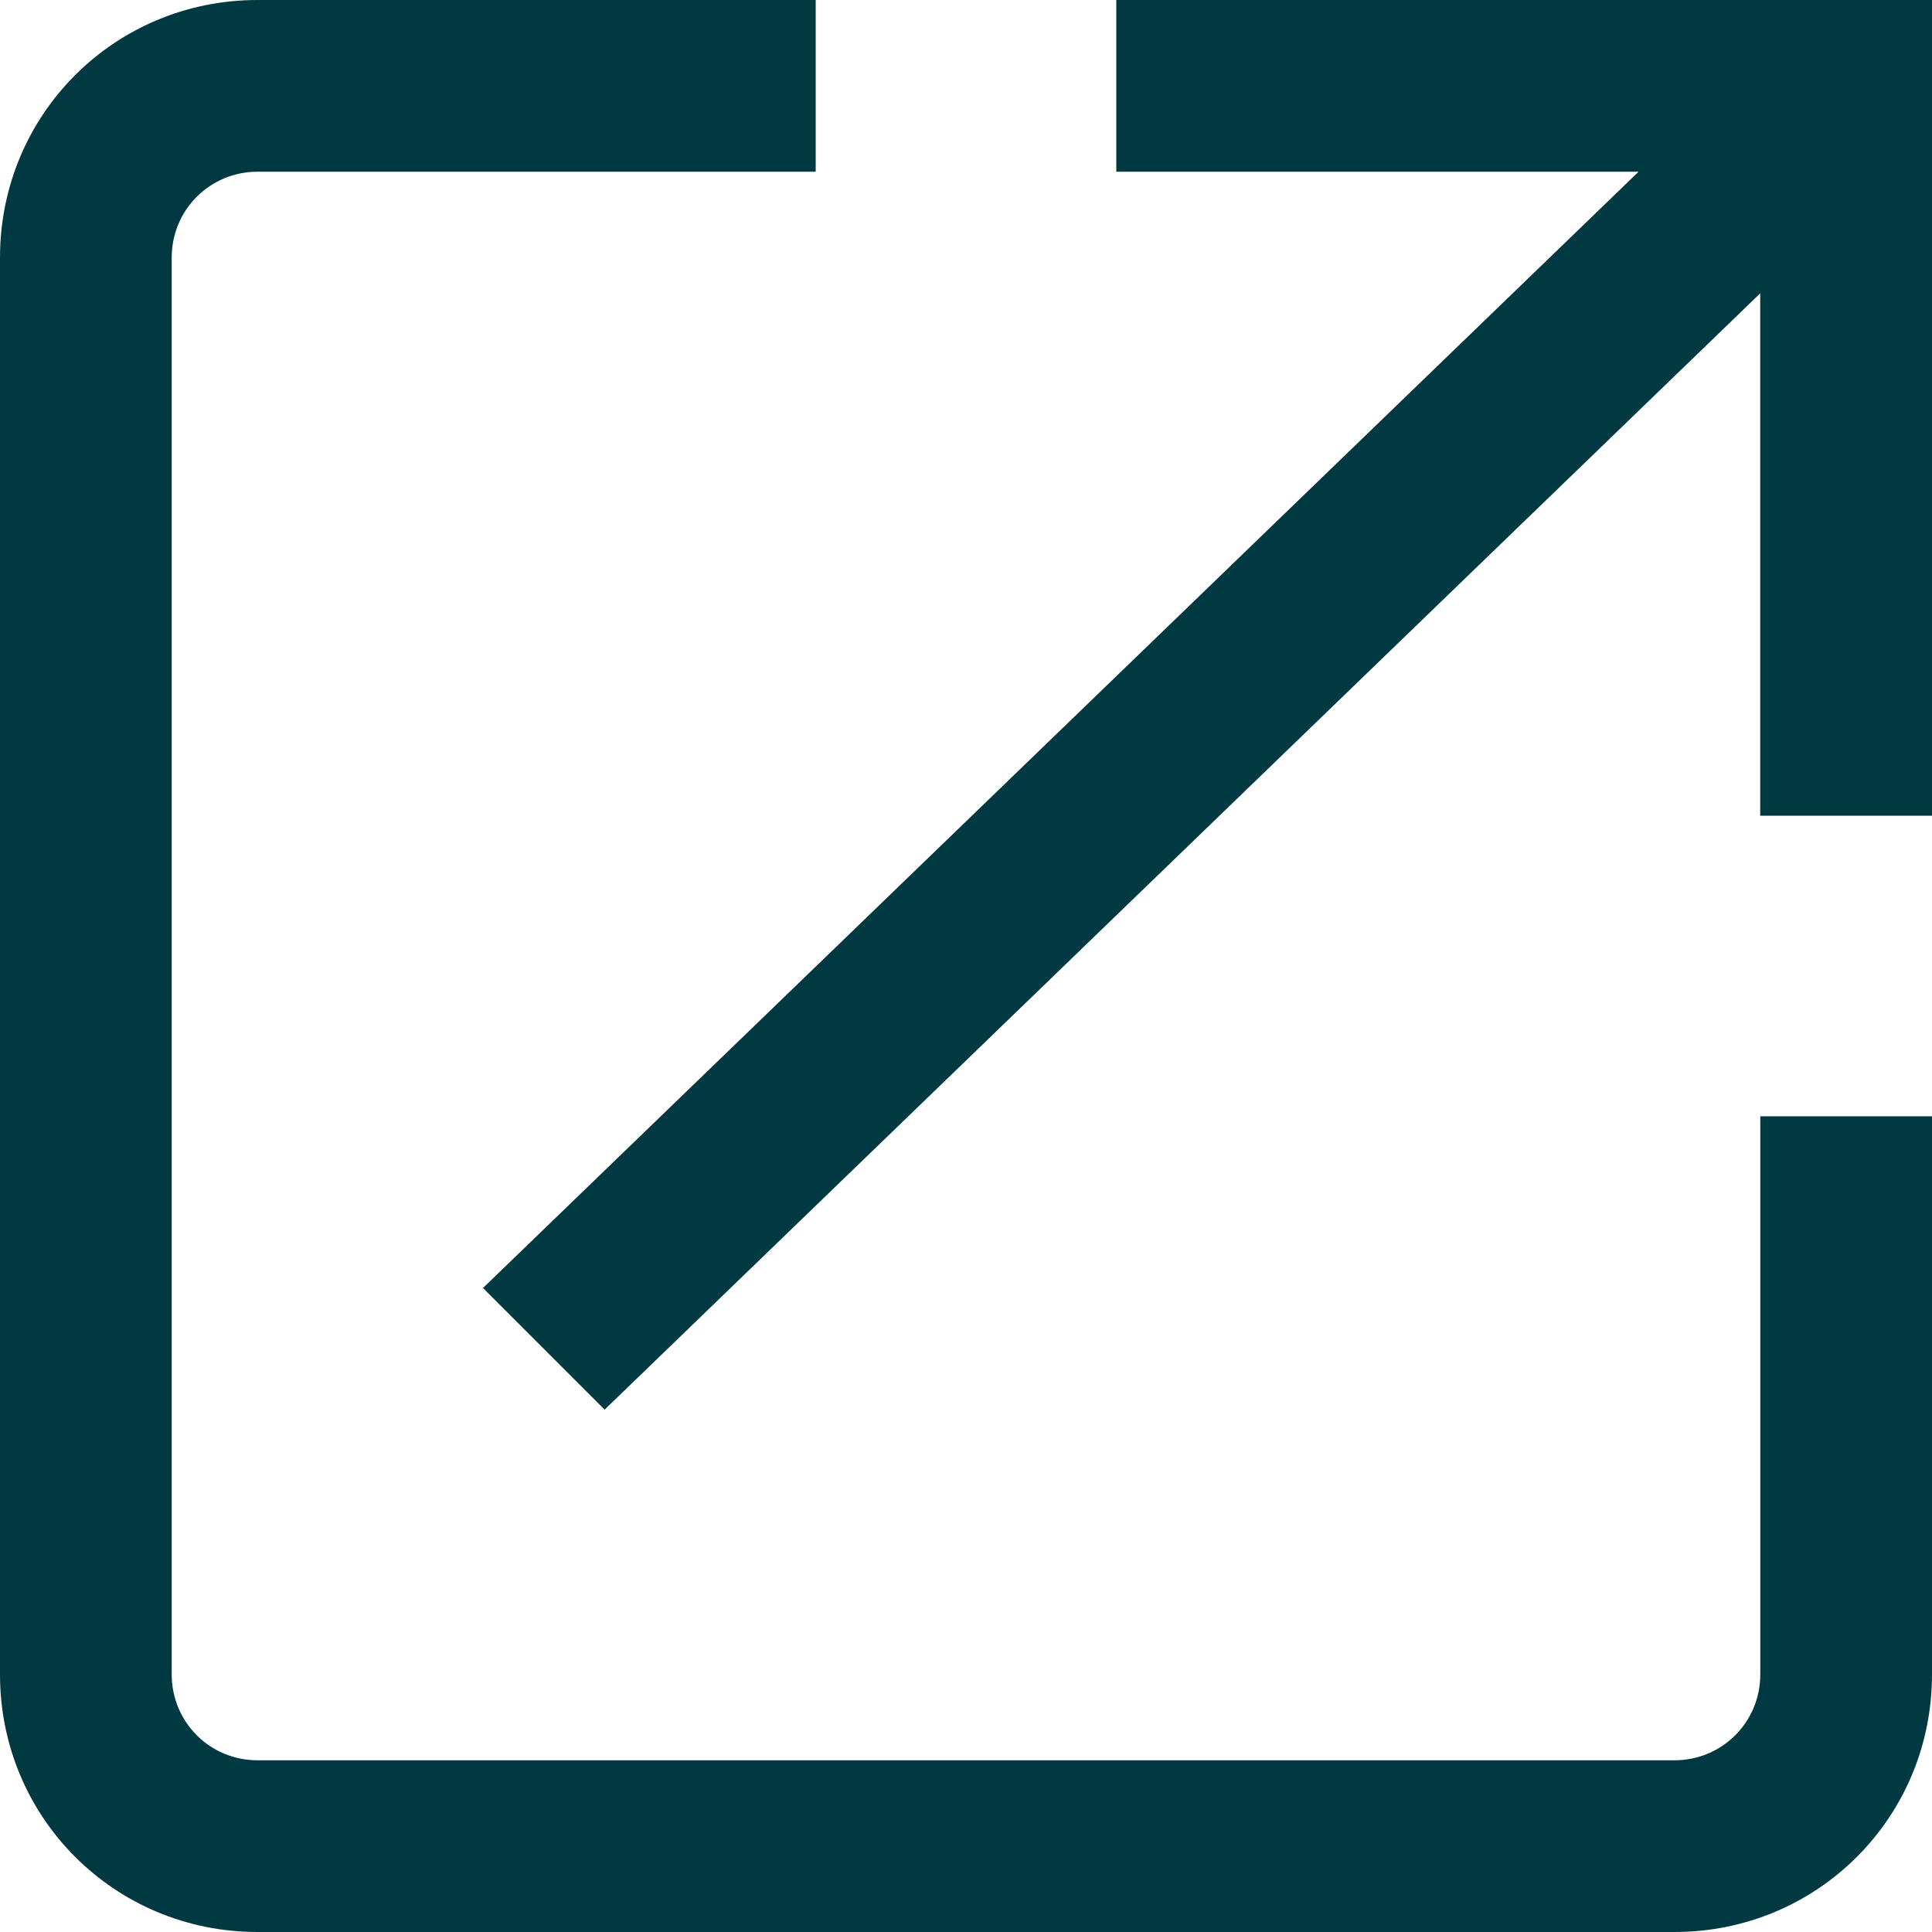
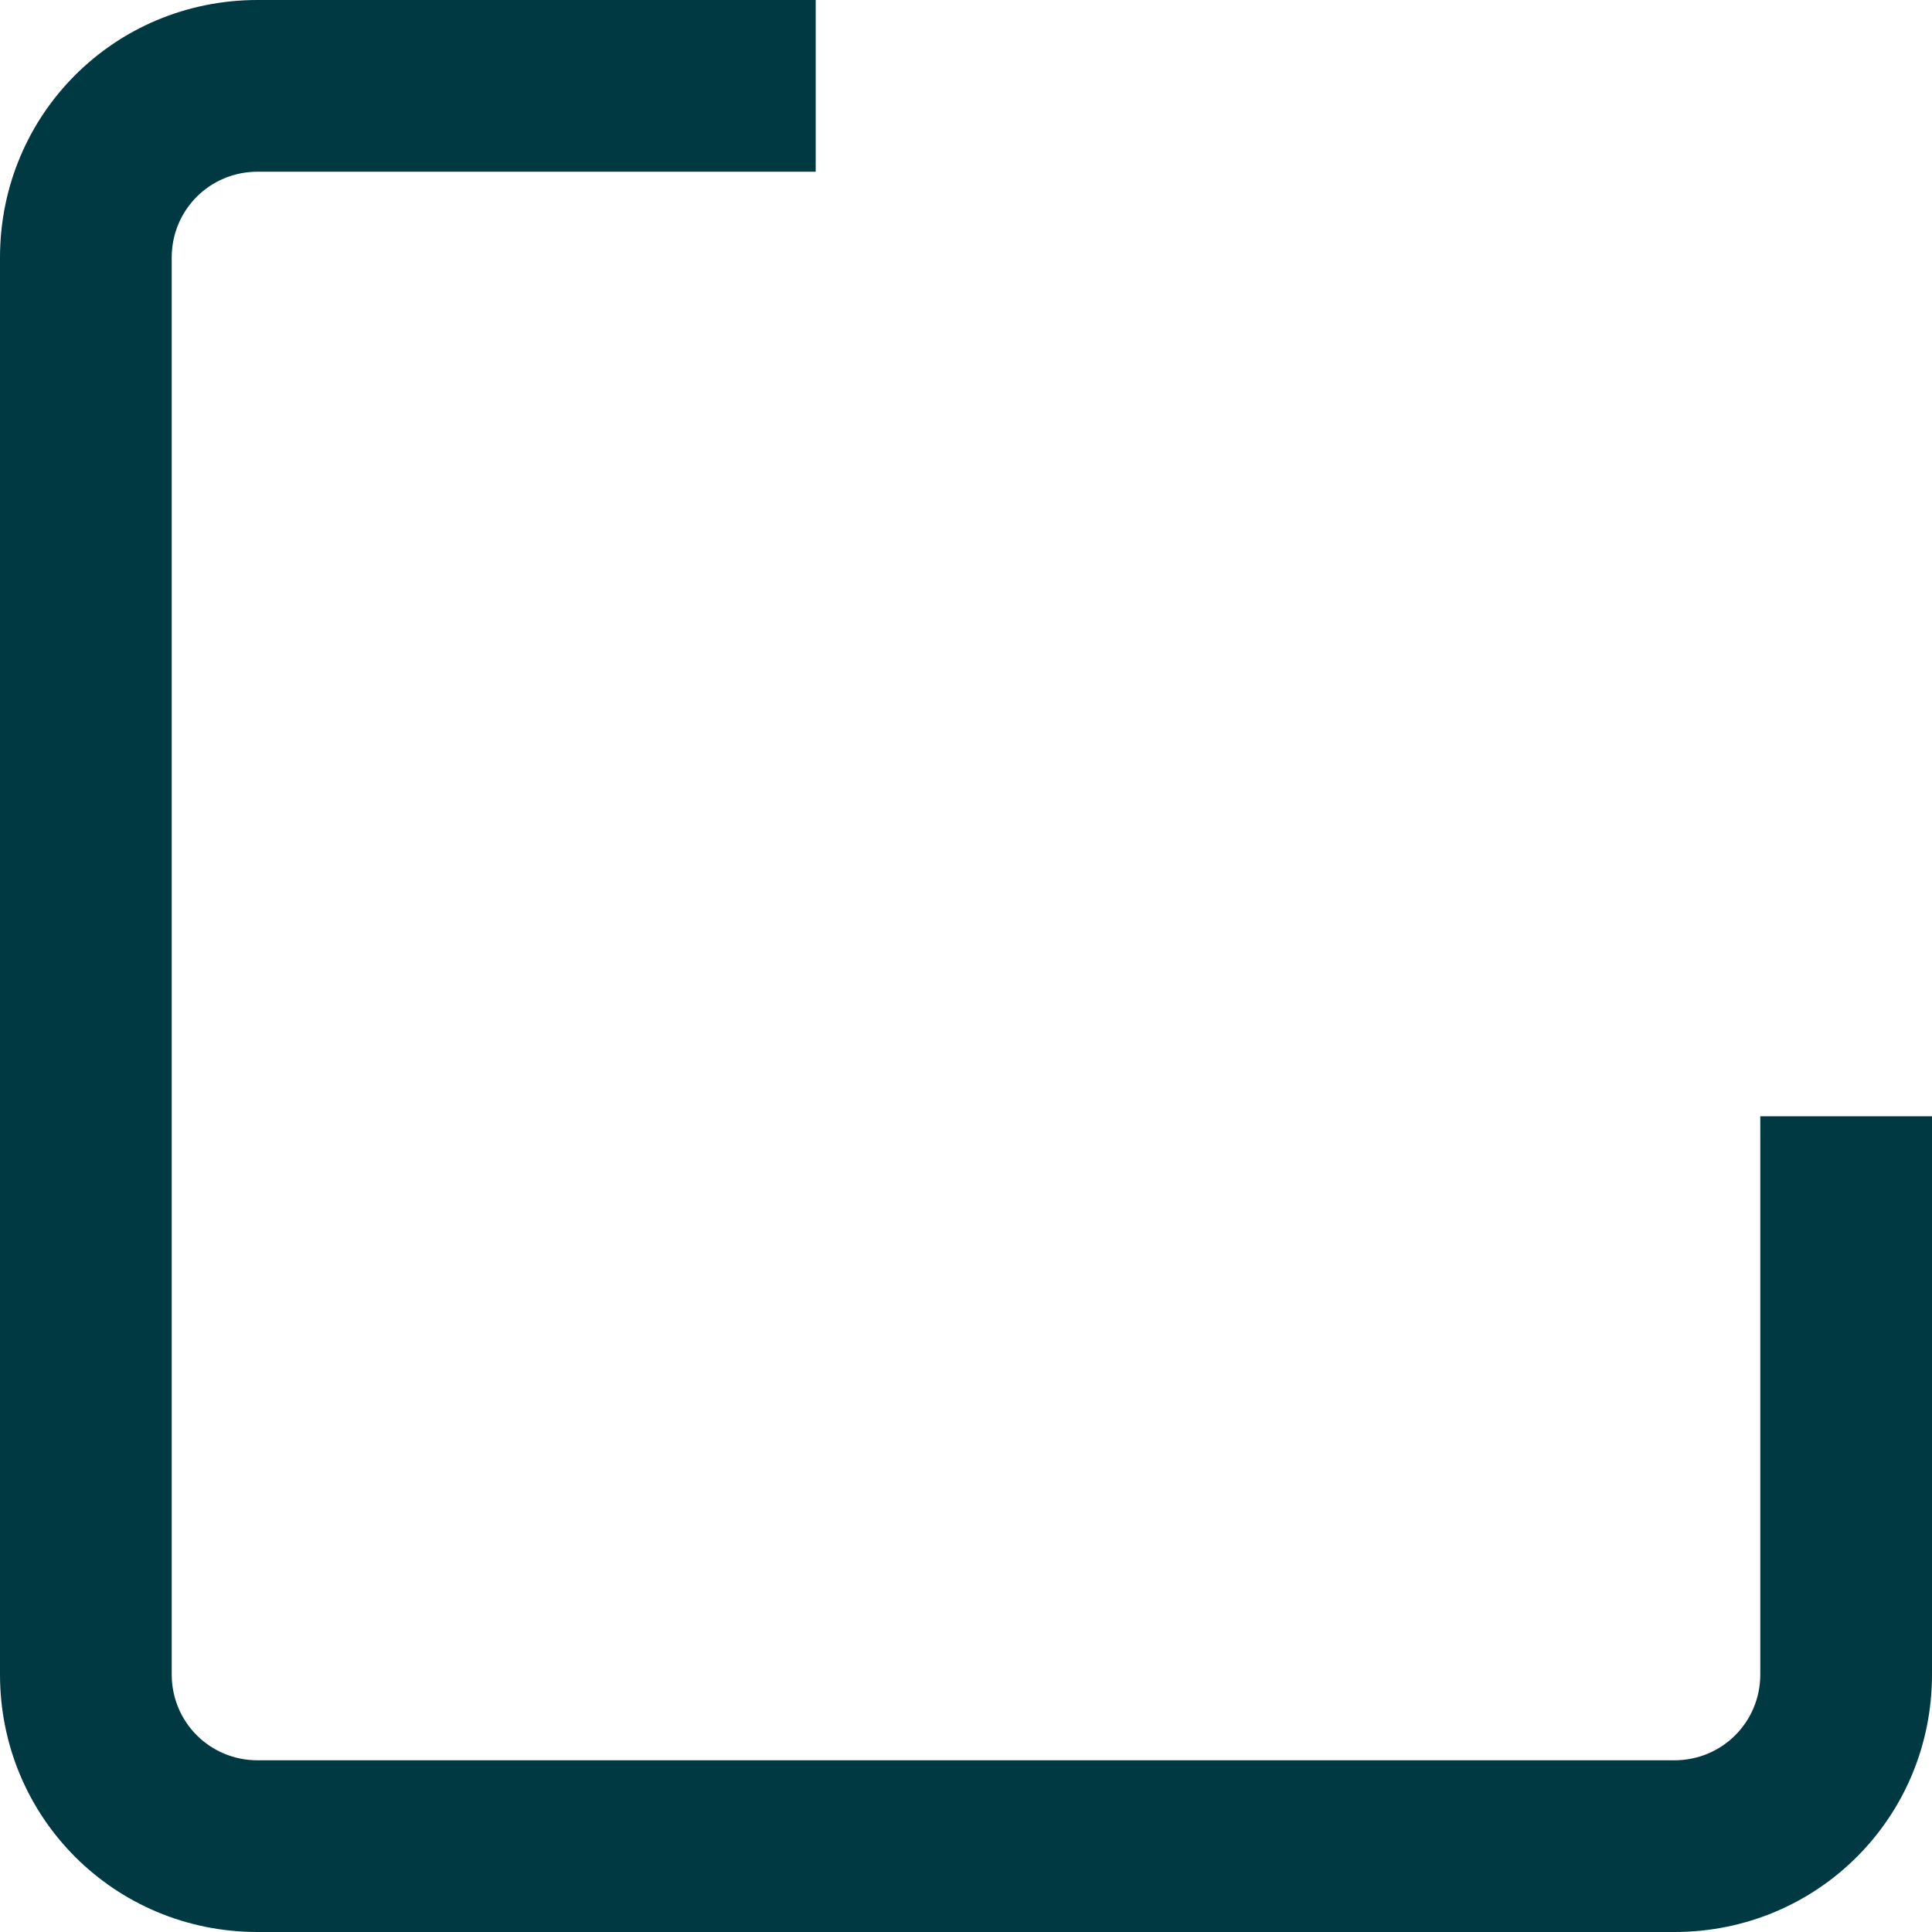
<svg xmlns="http://www.w3.org/2000/svg" width="24" height="24" viewBox="0 0 24 24" fill="none">
  <path d="M21.867 20.8C21.867 21.393 21.393 21.867 20.8 21.867H3.2C2.607 21.867 2.133 21.393 2.133 20.8V3.2C2.133 2.607 2.607 2.133 3.2 2.133H10.133V0H3.2C1.422 0 0 1.422 0 3.2V20.8C0 22.578 1.422 24 3.2 24H20.8C22.578 24 24 22.578 24 20.8V13.867H21.867V20.8Z" fill="#013942" />
-   <path d="M13.867 0V2.133H20.355L6 16L7.511 17.511L21.866 3.644V10.133H24V0H13.867Z" fill="#013942" />
</svg>